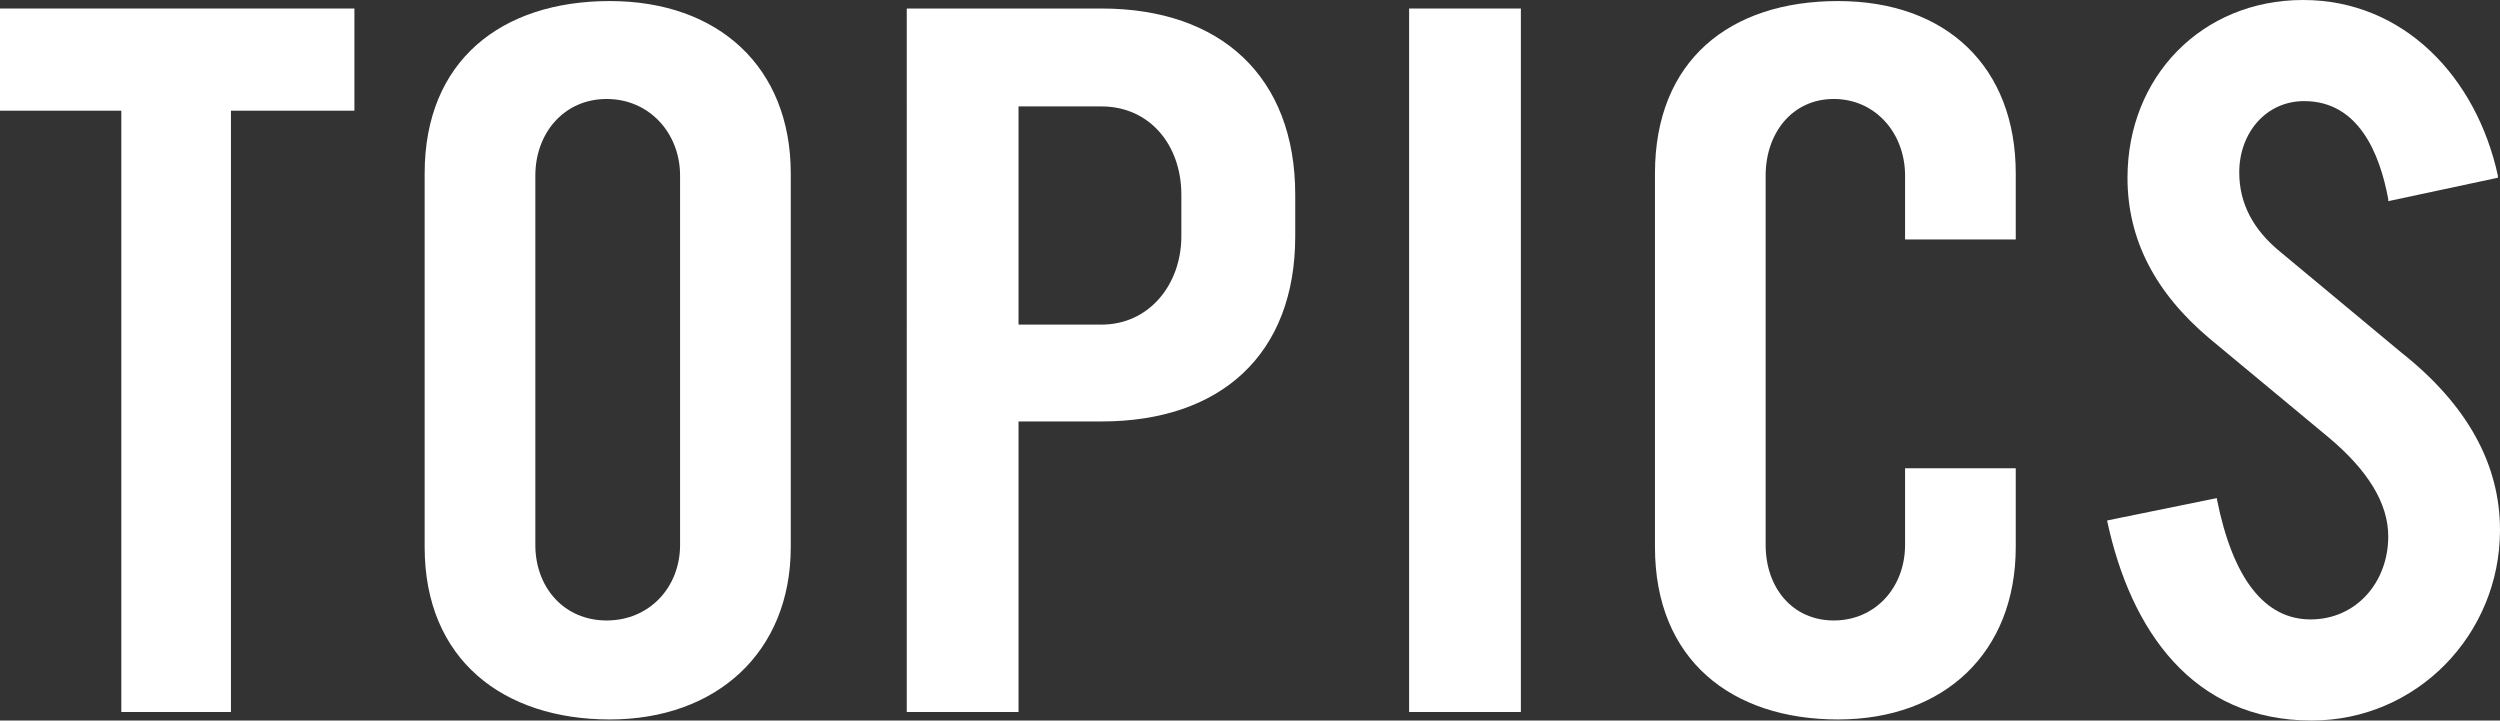
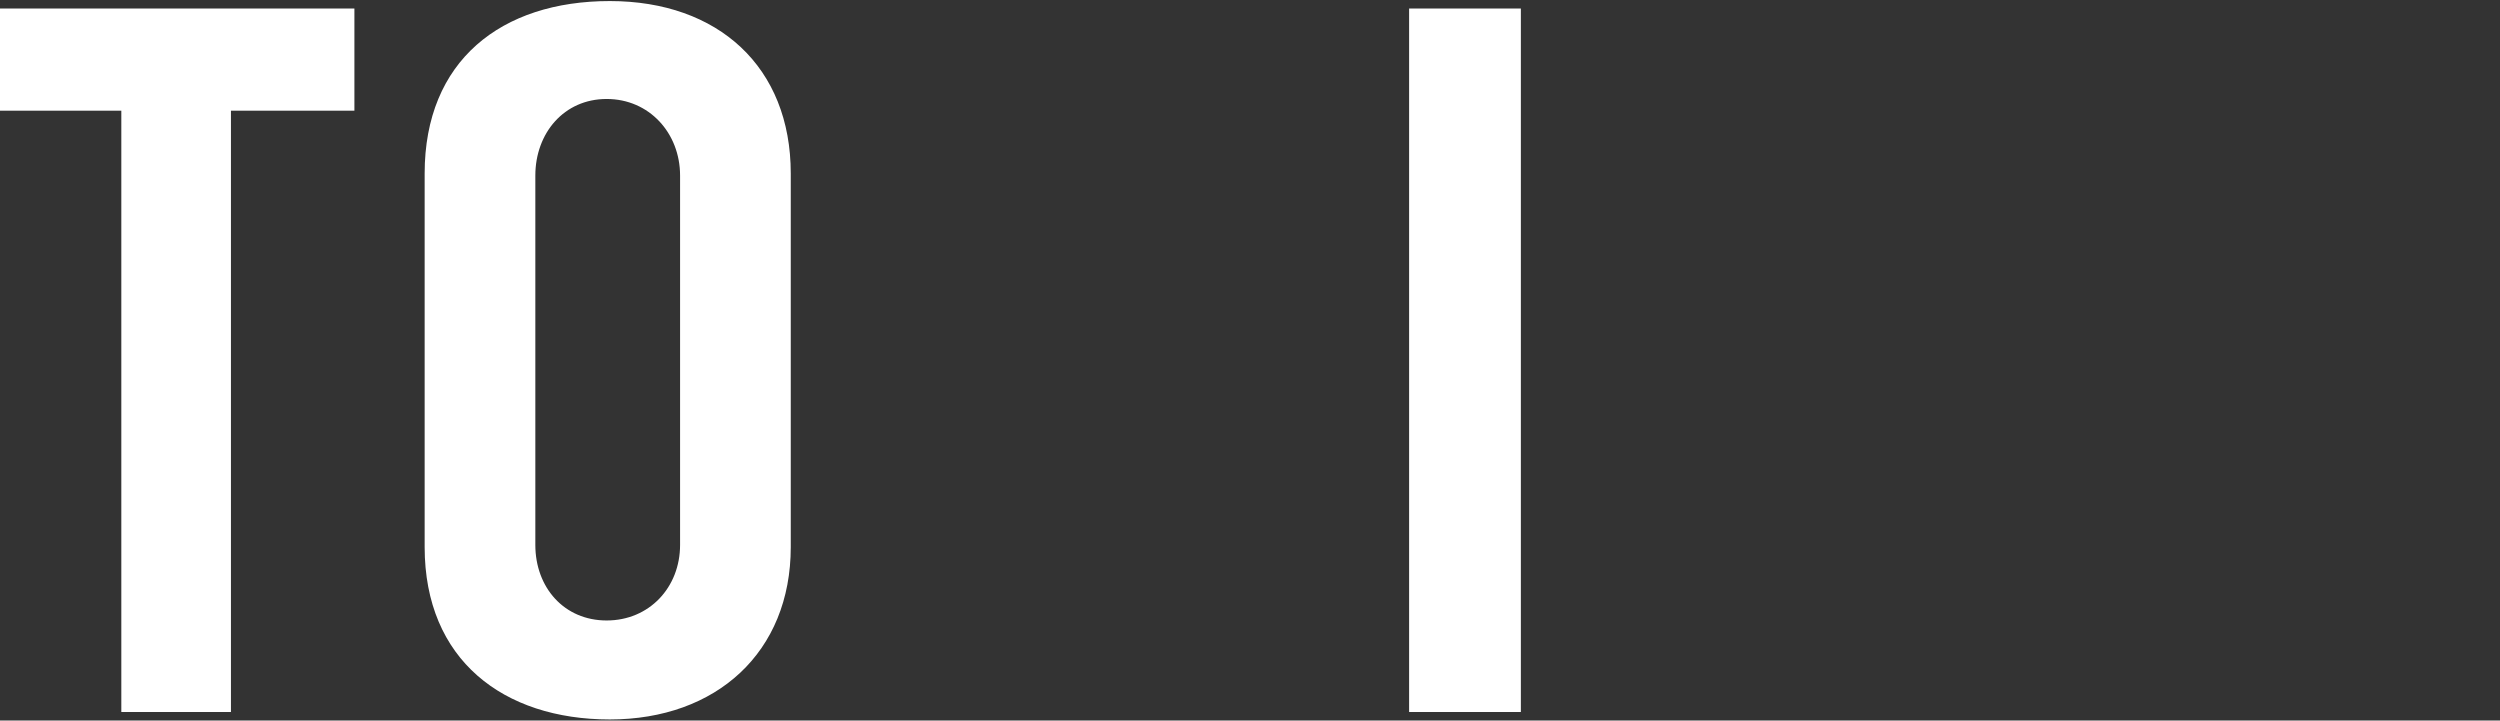
<svg xmlns="http://www.w3.org/2000/svg" id="b" viewBox="0 0 164.43 47.39">
  <rect x="0" y="0" width="164.43" height="47.39" fill="#333333" stroke="none" />
  <defs>
    <style>.d{fill:#fff;}</style>
  </defs>
  <g id="c">
    <path class="d" d="M23.31,7.28h-8.12v39.55h-7.21V7.28H0V.56h23.31v6.72Z" />
    <path class="d" d="M52.01,35.98c0,6.93-4.9,11.34-11.9,11.34s-12.18-3.92-12.18-11.34V11.41C27.93,3.99,32.97.07,40.11.07s11.9,4.34,11.9,11.34v24.57ZM44.73,11.55c0-2.8-2.03-5.04-4.83-5.04s-4.69,2.24-4.69,5.04v24.29c0,2.8,1.89,4.97,4.69,4.97s4.83-2.17,4.83-4.97V11.55Z" />
-     <path class="d" d="M85.19,15.54c0,7.77-4.9,12.18-12.74,12.18h-5.46v19.11h-7.35V.56h12.81c7.84,0,12.74,4.48,12.74,12.25v2.73ZM77.7,12.81c0-3.29-2.1-5.81-5.25-5.81h-5.46v14.35h5.46c3.15,0,5.25-2.66,5.25-5.81v-2.73Z" />
    <path class="d" d="M100.03,46.83h-7.35V.56h7.35v46.27Z" />
-     <path class="d" d="M132.58,35.98c0,6.93-4.69,11.34-11.69,11.34s-12.04-3.92-12.04-11.34V11.41C108.85,3.99,113.75.07,120.89.07s11.69,4.34,11.69,11.34v4.34h-7.28v-4.2c0-2.8-1.96-5.04-4.69-5.04s-4.48,2.24-4.48,5.04v24.29c0,2.8,1.75,4.97,4.48,4.97s4.69-2.17,4.69-4.97v-5.04h7.28v5.18Z" />
-     <path class="d" d="M164.43,34.86c0,6.86-5.46,12.53-12.39,12.53-7.84,0-11.9-5.95-13.44-13.09v-.07l7.21-1.47v.07c1.05,5.25,3.15,7.91,6.16,7.91s5.11-2.45,5.11-5.46c0-2.17-1.33-4.34-3.92-6.51l-7.84-6.51c-3.57-3.01-5.39-6.51-5.39-10.57,0-6.65,4.9-11.69,11.55-11.69s11.41,5.11,12.81,11.55v.14l-7.21,1.54v-.14c-.56-3.01-1.96-6.44-5.53-6.44-2.52,0-4.27,2.1-4.27,4.69,0,2.03.91,3.78,2.73,5.25l7.91,6.58c4.34,3.43,6.51,7.35,6.51,11.69Z" />
  </g>
</svg>